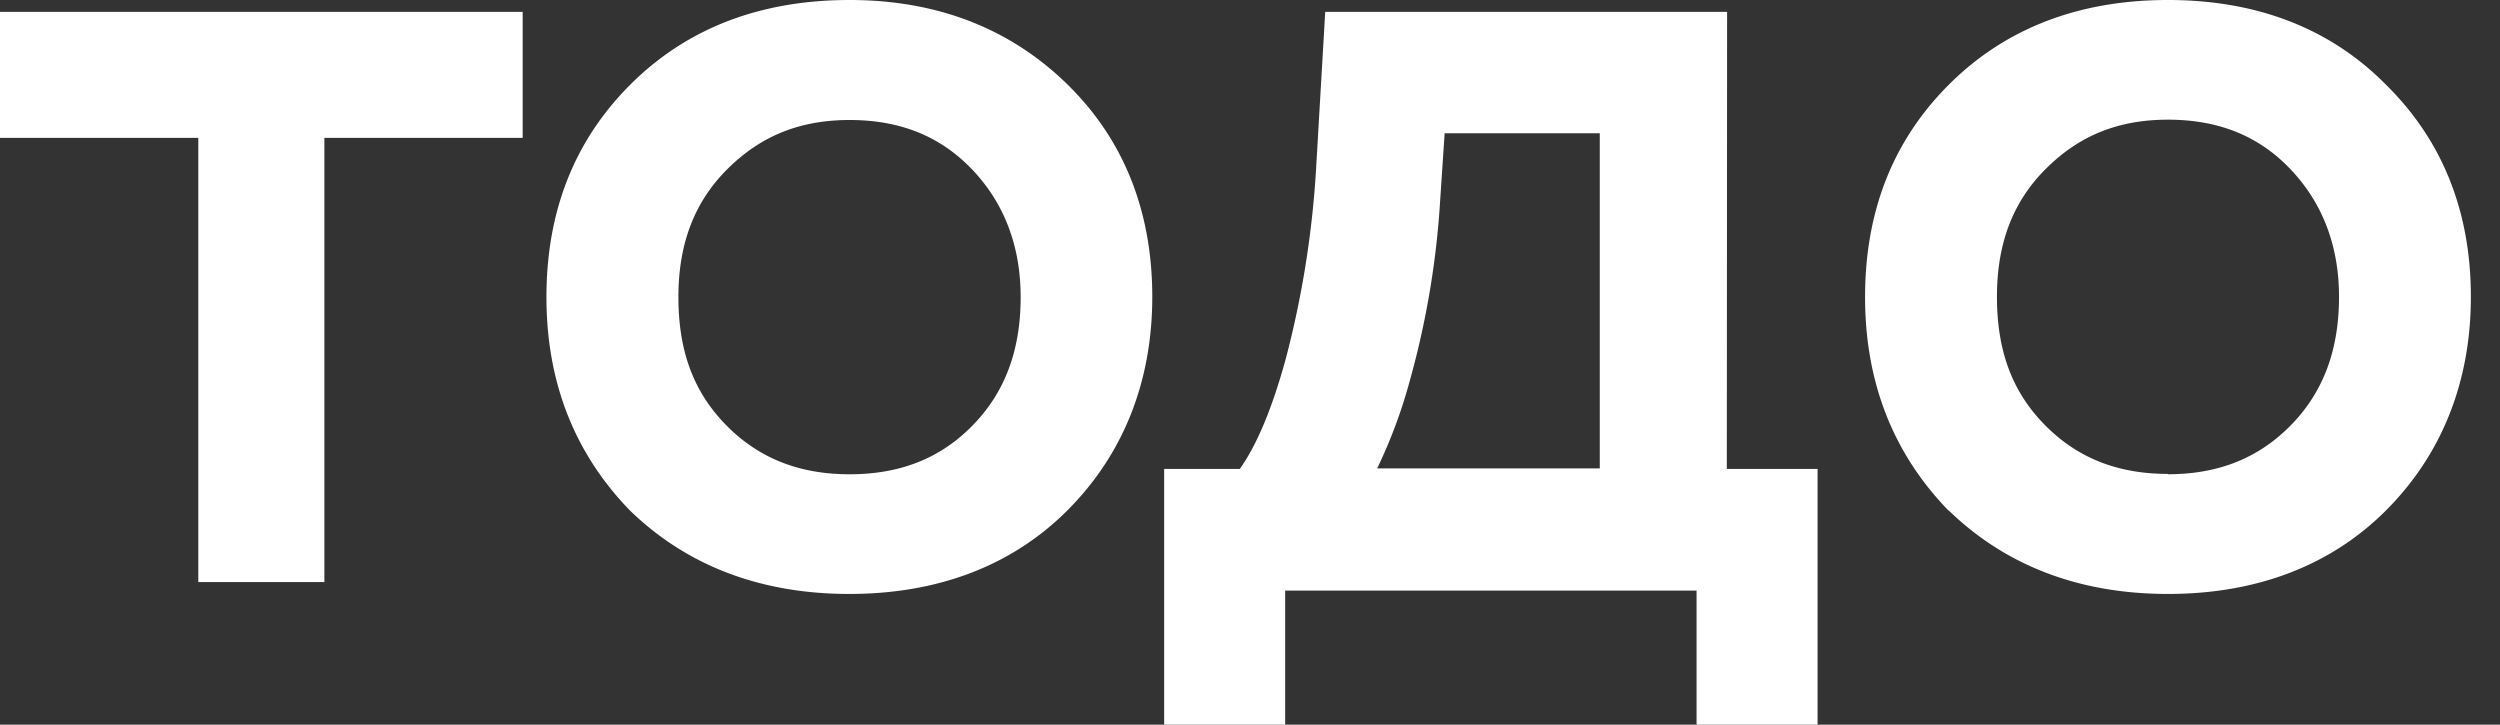
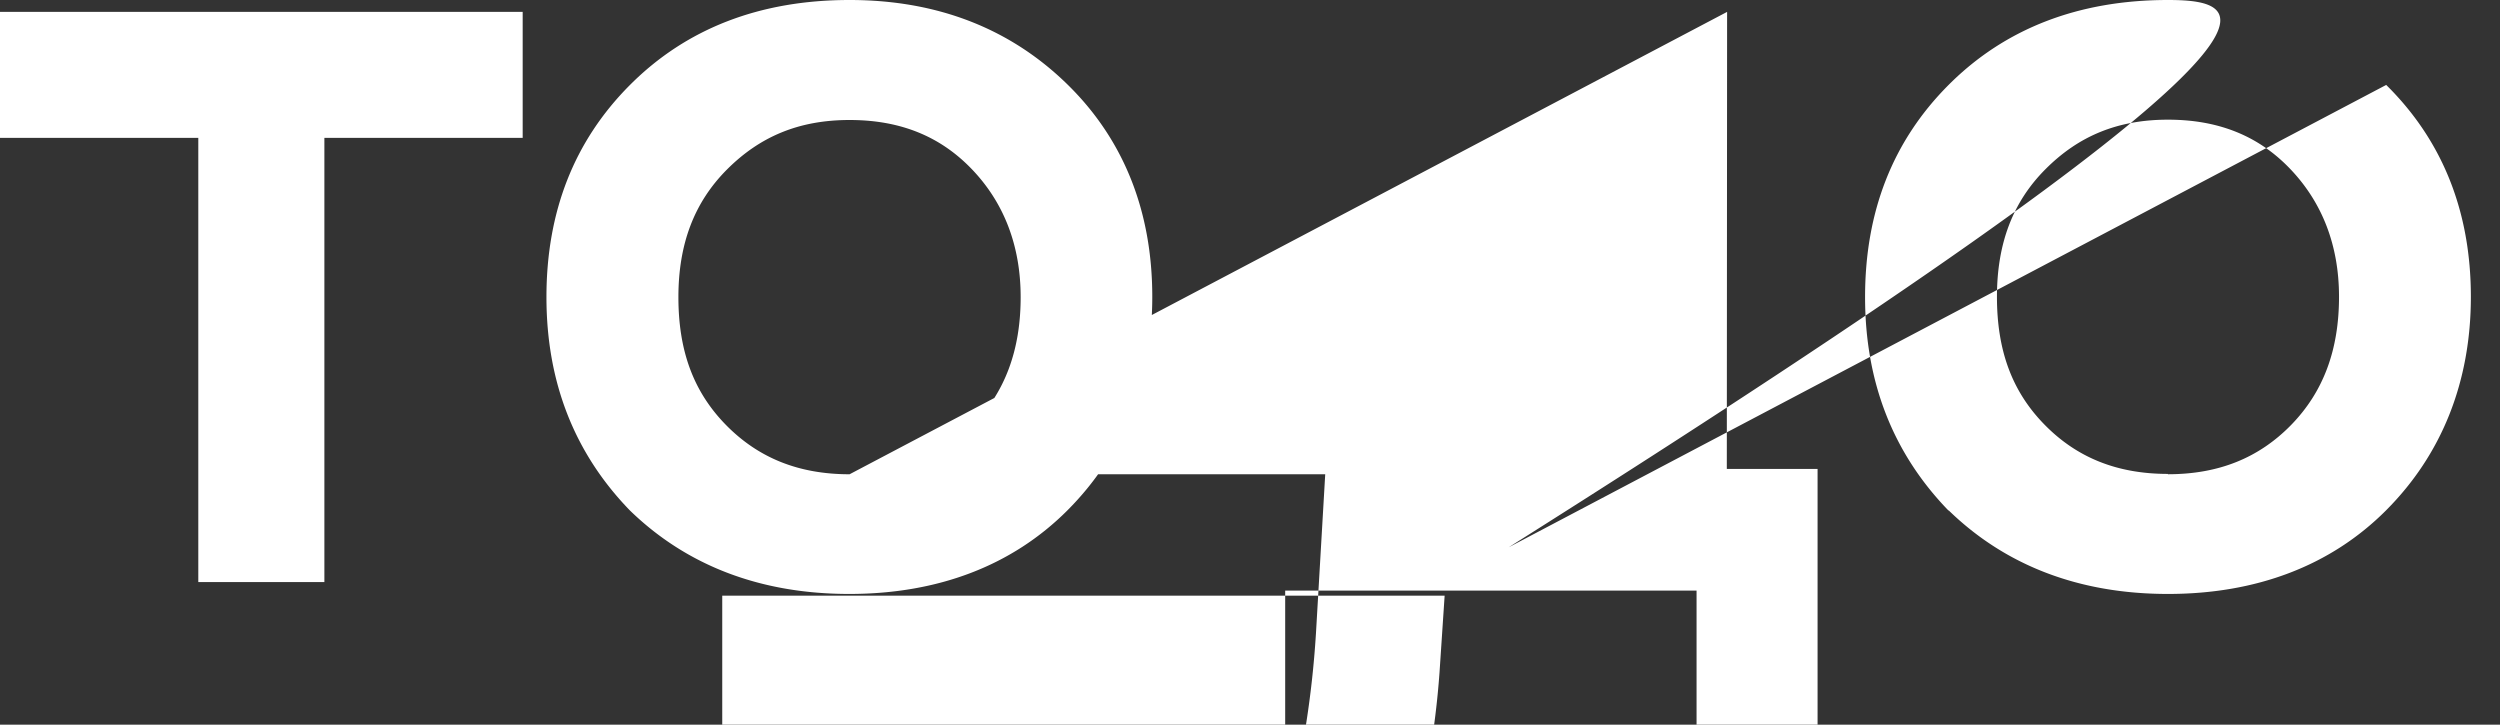
<svg xmlns="http://www.w3.org/2000/svg" width="69" height="20" fill="none">
  <rect width="100%" height="100%" fill="#333333" stroke="none" />
-   <path d="M0 3.805h5.473v12.26h3.48V3.806h5.473V.328H0v3.477ZM23.448 0c-2.478 0-4.505.787-6.058 2.342-1.552 1.555-2.308 3.51-2.308 5.858s.774 4.313 2.304 5.889c1.573 1.528 3.611 2.304 6.054 2.304 2.442 0 4.492-.776 6.022-2.308 1.53-1.532 2.341-3.535 2.341-5.893 0-2.359-.786-4.337-2.337-5.857C27.916.815 25.913 0 23.448 0Zm0 13.09c-1.4 0-2.517-.447-3.417-1.367-.9-.921-1.307-2.053-1.307-3.523 0-1.47.438-2.618 1.344-3.525.906-.906 1.982-1.363 3.38-1.363s2.502.446 3.38 1.363c.877.917 1.342 2.1 1.342 3.525 0 1.47-.434 2.629-1.324 3.54-.89.91-2 1.35-3.398 1.35ZM47.668.328H36.576l-.256 4.398a26.828 26.828 0 0 1-.825 5.147c-.375 1.38-.805 2.41-1.277 3.07h-2.087V20h3.34v-3.699h11.354V20h3.34v-7.057H47.66L47.668.328Zm-3.514 3.351v9.248H38.01a14 14 0 0 0 .902-2.424 23.86 23.86 0 0 0 .818-4.694l.142-2.13h4.282Zm21.705-1.335C64.328.789 62.3 0 59.835 0s-4.5.787-6.052 2.342c-1.552 1.555-2.307 3.51-2.307 5.858s.773 4.313 2.3 5.889h.01c1.573 1.528 3.61 2.304 6.05 2.304 2.438 0 4.492-.776 6.02-2.308 1.53-1.532 2.34-3.535 2.34-5.893 0-2.359-.787-4.32-2.337-5.848ZM59.835 13.08c-1.397 0-2.515-.446-3.413-1.367-.898-.92-1.306-2.052-1.306-3.522 0-1.47.437-2.619 1.343-3.525.906-.907 1.98-1.363 3.376-1.363 1.397 0 2.503.446 3.378 1.363s1.344 2.098 1.344 3.525c0 1.47-.434 2.628-1.323 3.539-.89.91-2 1.359-3.399 1.359v-.009Z" fill="#fff" />
+   <path d="M0 3.805h5.473v12.26h3.48V3.806h5.473V.328H0v3.477ZM23.448 0c-2.478 0-4.505.787-6.058 2.342-1.552 1.555-2.308 3.51-2.308 5.858s.774 4.313 2.304 5.889c1.573 1.528 3.611 2.304 6.054 2.304 2.442 0 4.492-.776 6.022-2.308 1.53-1.532 2.341-3.535 2.341-5.893 0-2.359-.786-4.337-2.337-5.857C27.916.815 25.913 0 23.448 0Zm0 13.09c-1.4 0-2.517-.447-3.417-1.367-.9-.921-1.307-2.053-1.307-3.523 0-1.47.438-2.618 1.344-3.525.906-.906 1.982-1.363 3.38-1.363s2.502.446 3.38 1.363c.877.917 1.342 2.1 1.342 3.525 0 1.47-.434 2.629-1.324 3.54-.89.91-2 1.35-3.398 1.35ZH36.576l-.256 4.398a26.828 26.828 0 0 1-.825 5.147c-.375 1.38-.805 2.41-1.277 3.07h-2.087V20h3.34v-3.699h11.354V20h3.34v-7.057H47.66L47.668.328Zm-3.514 3.351v9.248H38.01a14 14 0 0 0 .902-2.424 23.86 23.86 0 0 0 .818-4.694l.142-2.13h4.282Zm21.705-1.335C64.328.789 62.3 0 59.835 0s-4.5.787-6.052 2.342c-1.552 1.555-2.307 3.51-2.307 5.858s.773 4.313 2.3 5.889h.01c1.573 1.528 3.61 2.304 6.05 2.304 2.438 0 4.492-.776 6.02-2.308 1.53-1.532 2.34-3.535 2.34-5.893 0-2.359-.787-4.32-2.337-5.848ZM59.835 13.08c-1.397 0-2.515-.446-3.413-1.367-.898-.92-1.306-2.052-1.306-3.522 0-1.47.437-2.619 1.343-3.525.906-.907 1.98-1.363 3.376-1.363 1.397 0 2.503.446 3.378 1.363s1.344 2.098 1.344 3.525c0 1.47-.434 2.628-1.323 3.539-.89.91-2 1.359-3.399 1.359v-.009Z" fill="#fff" />
</svg>